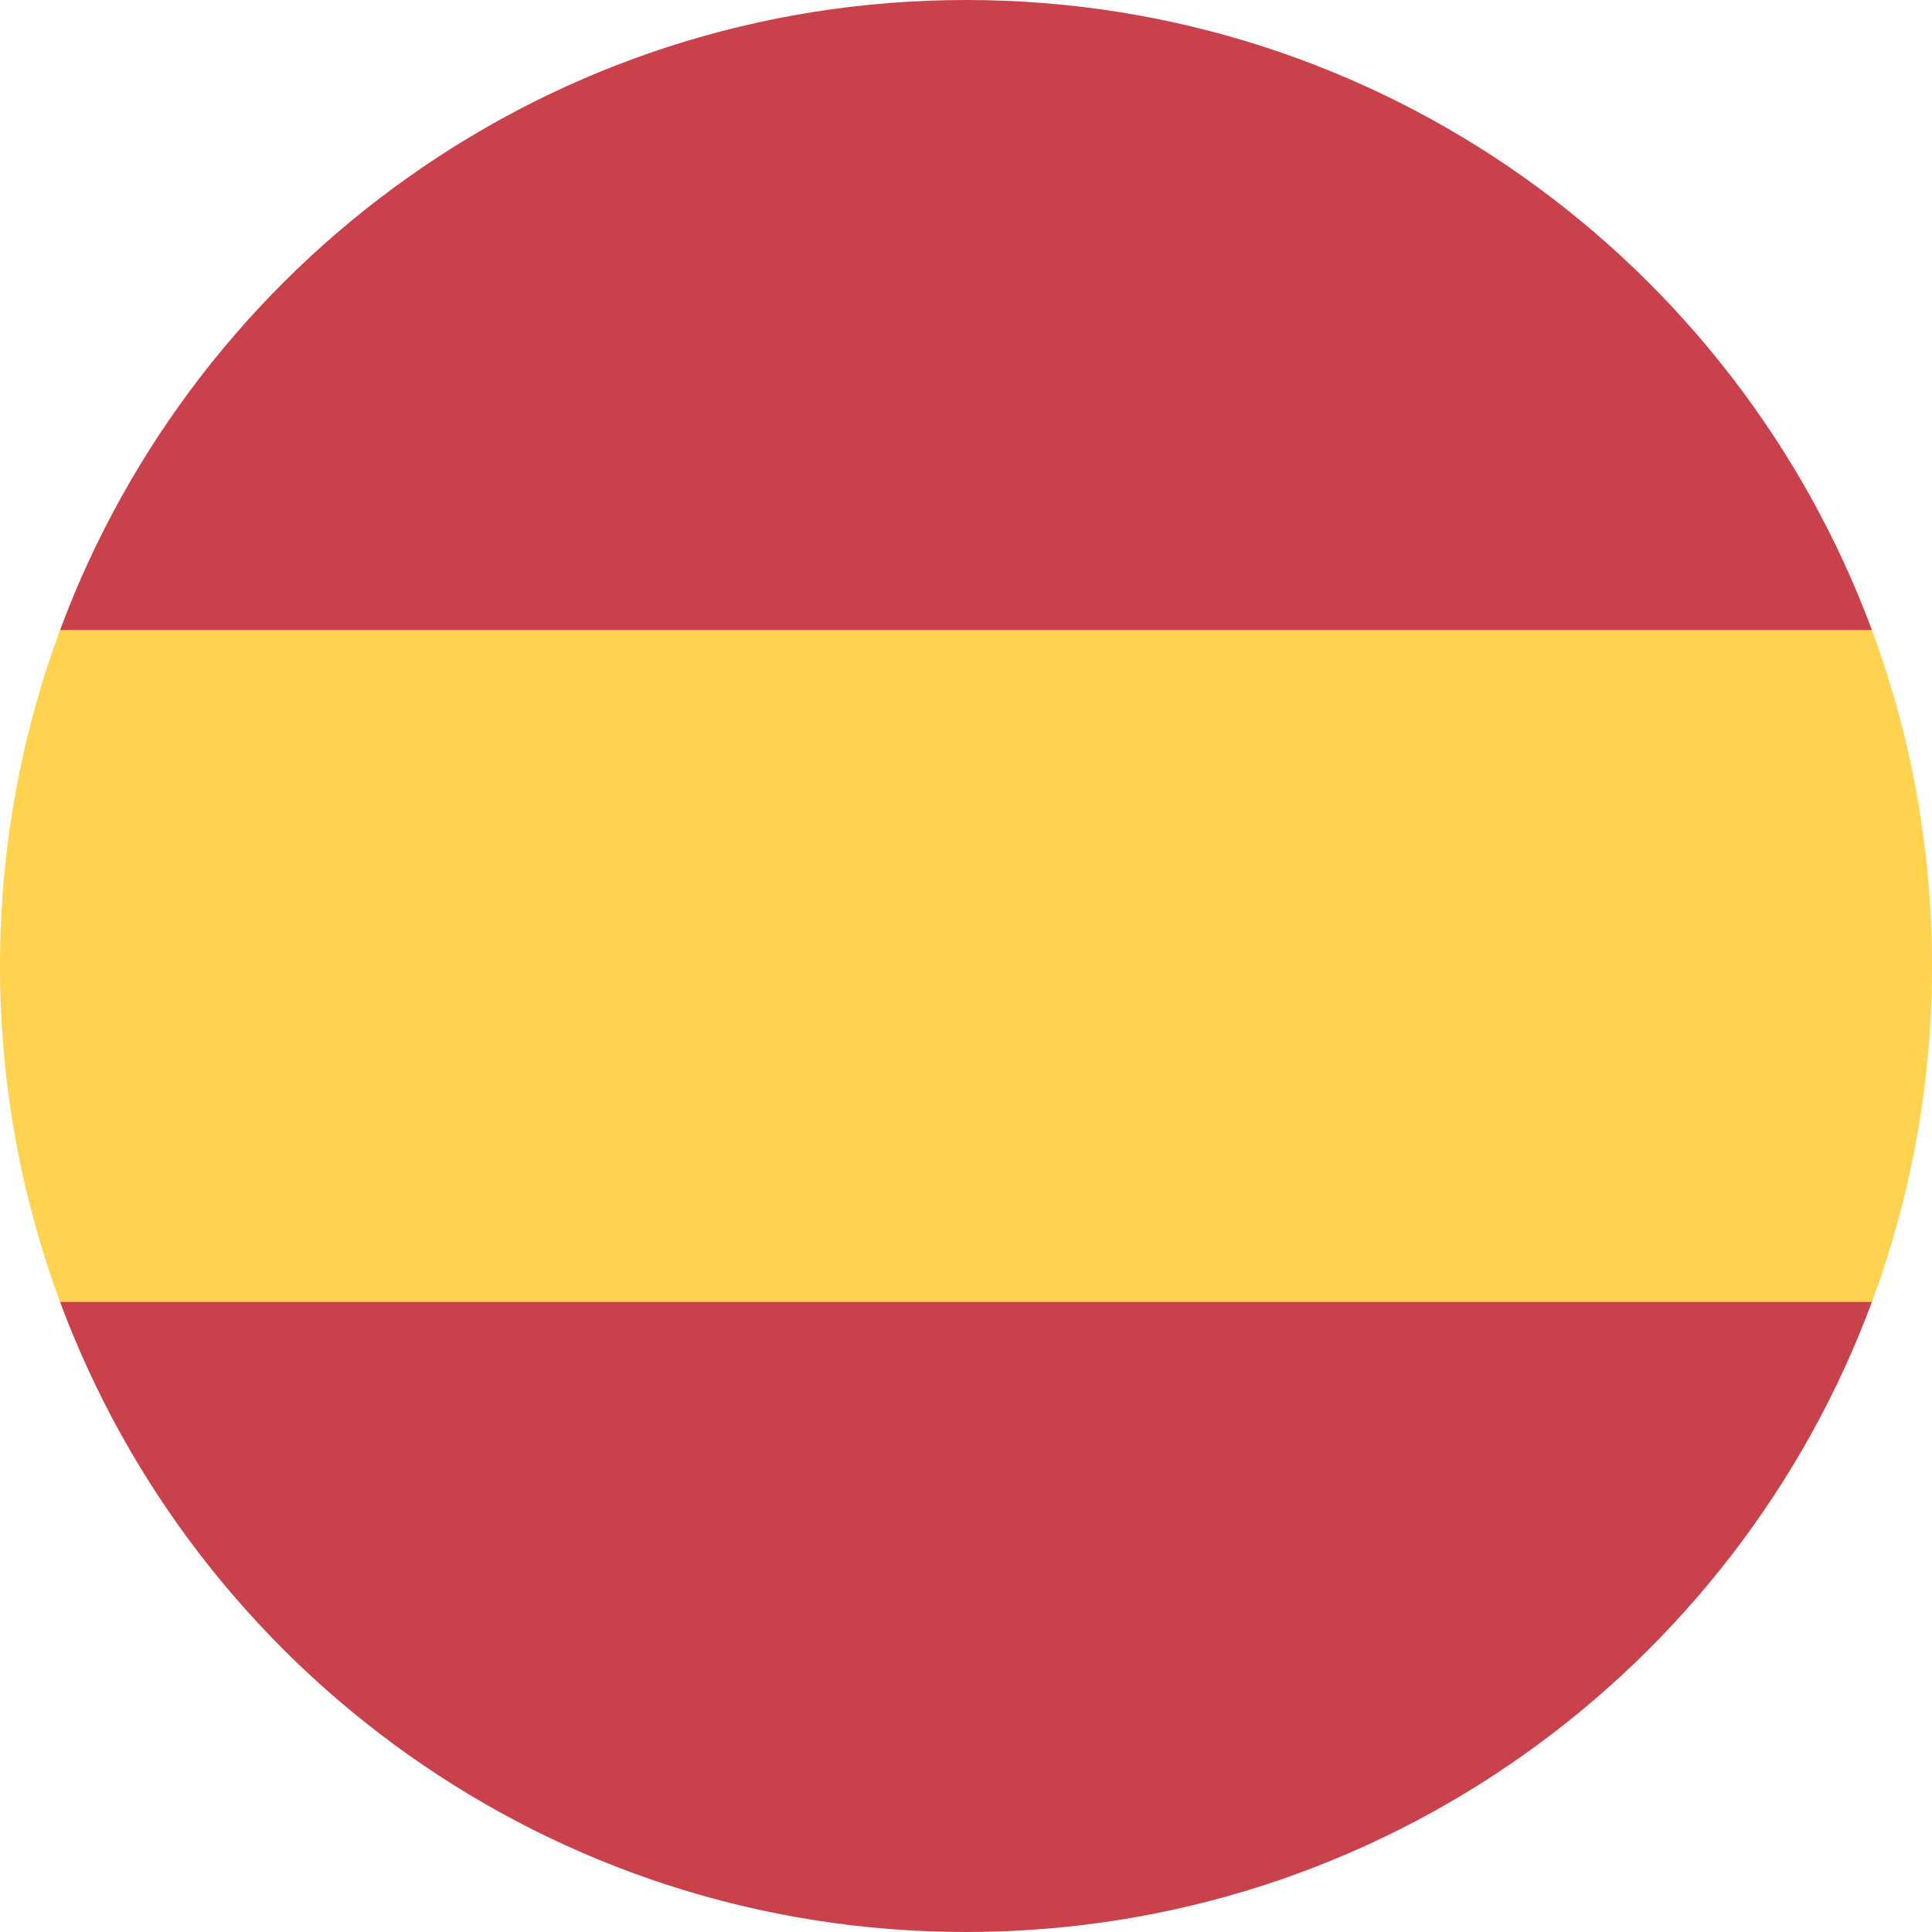
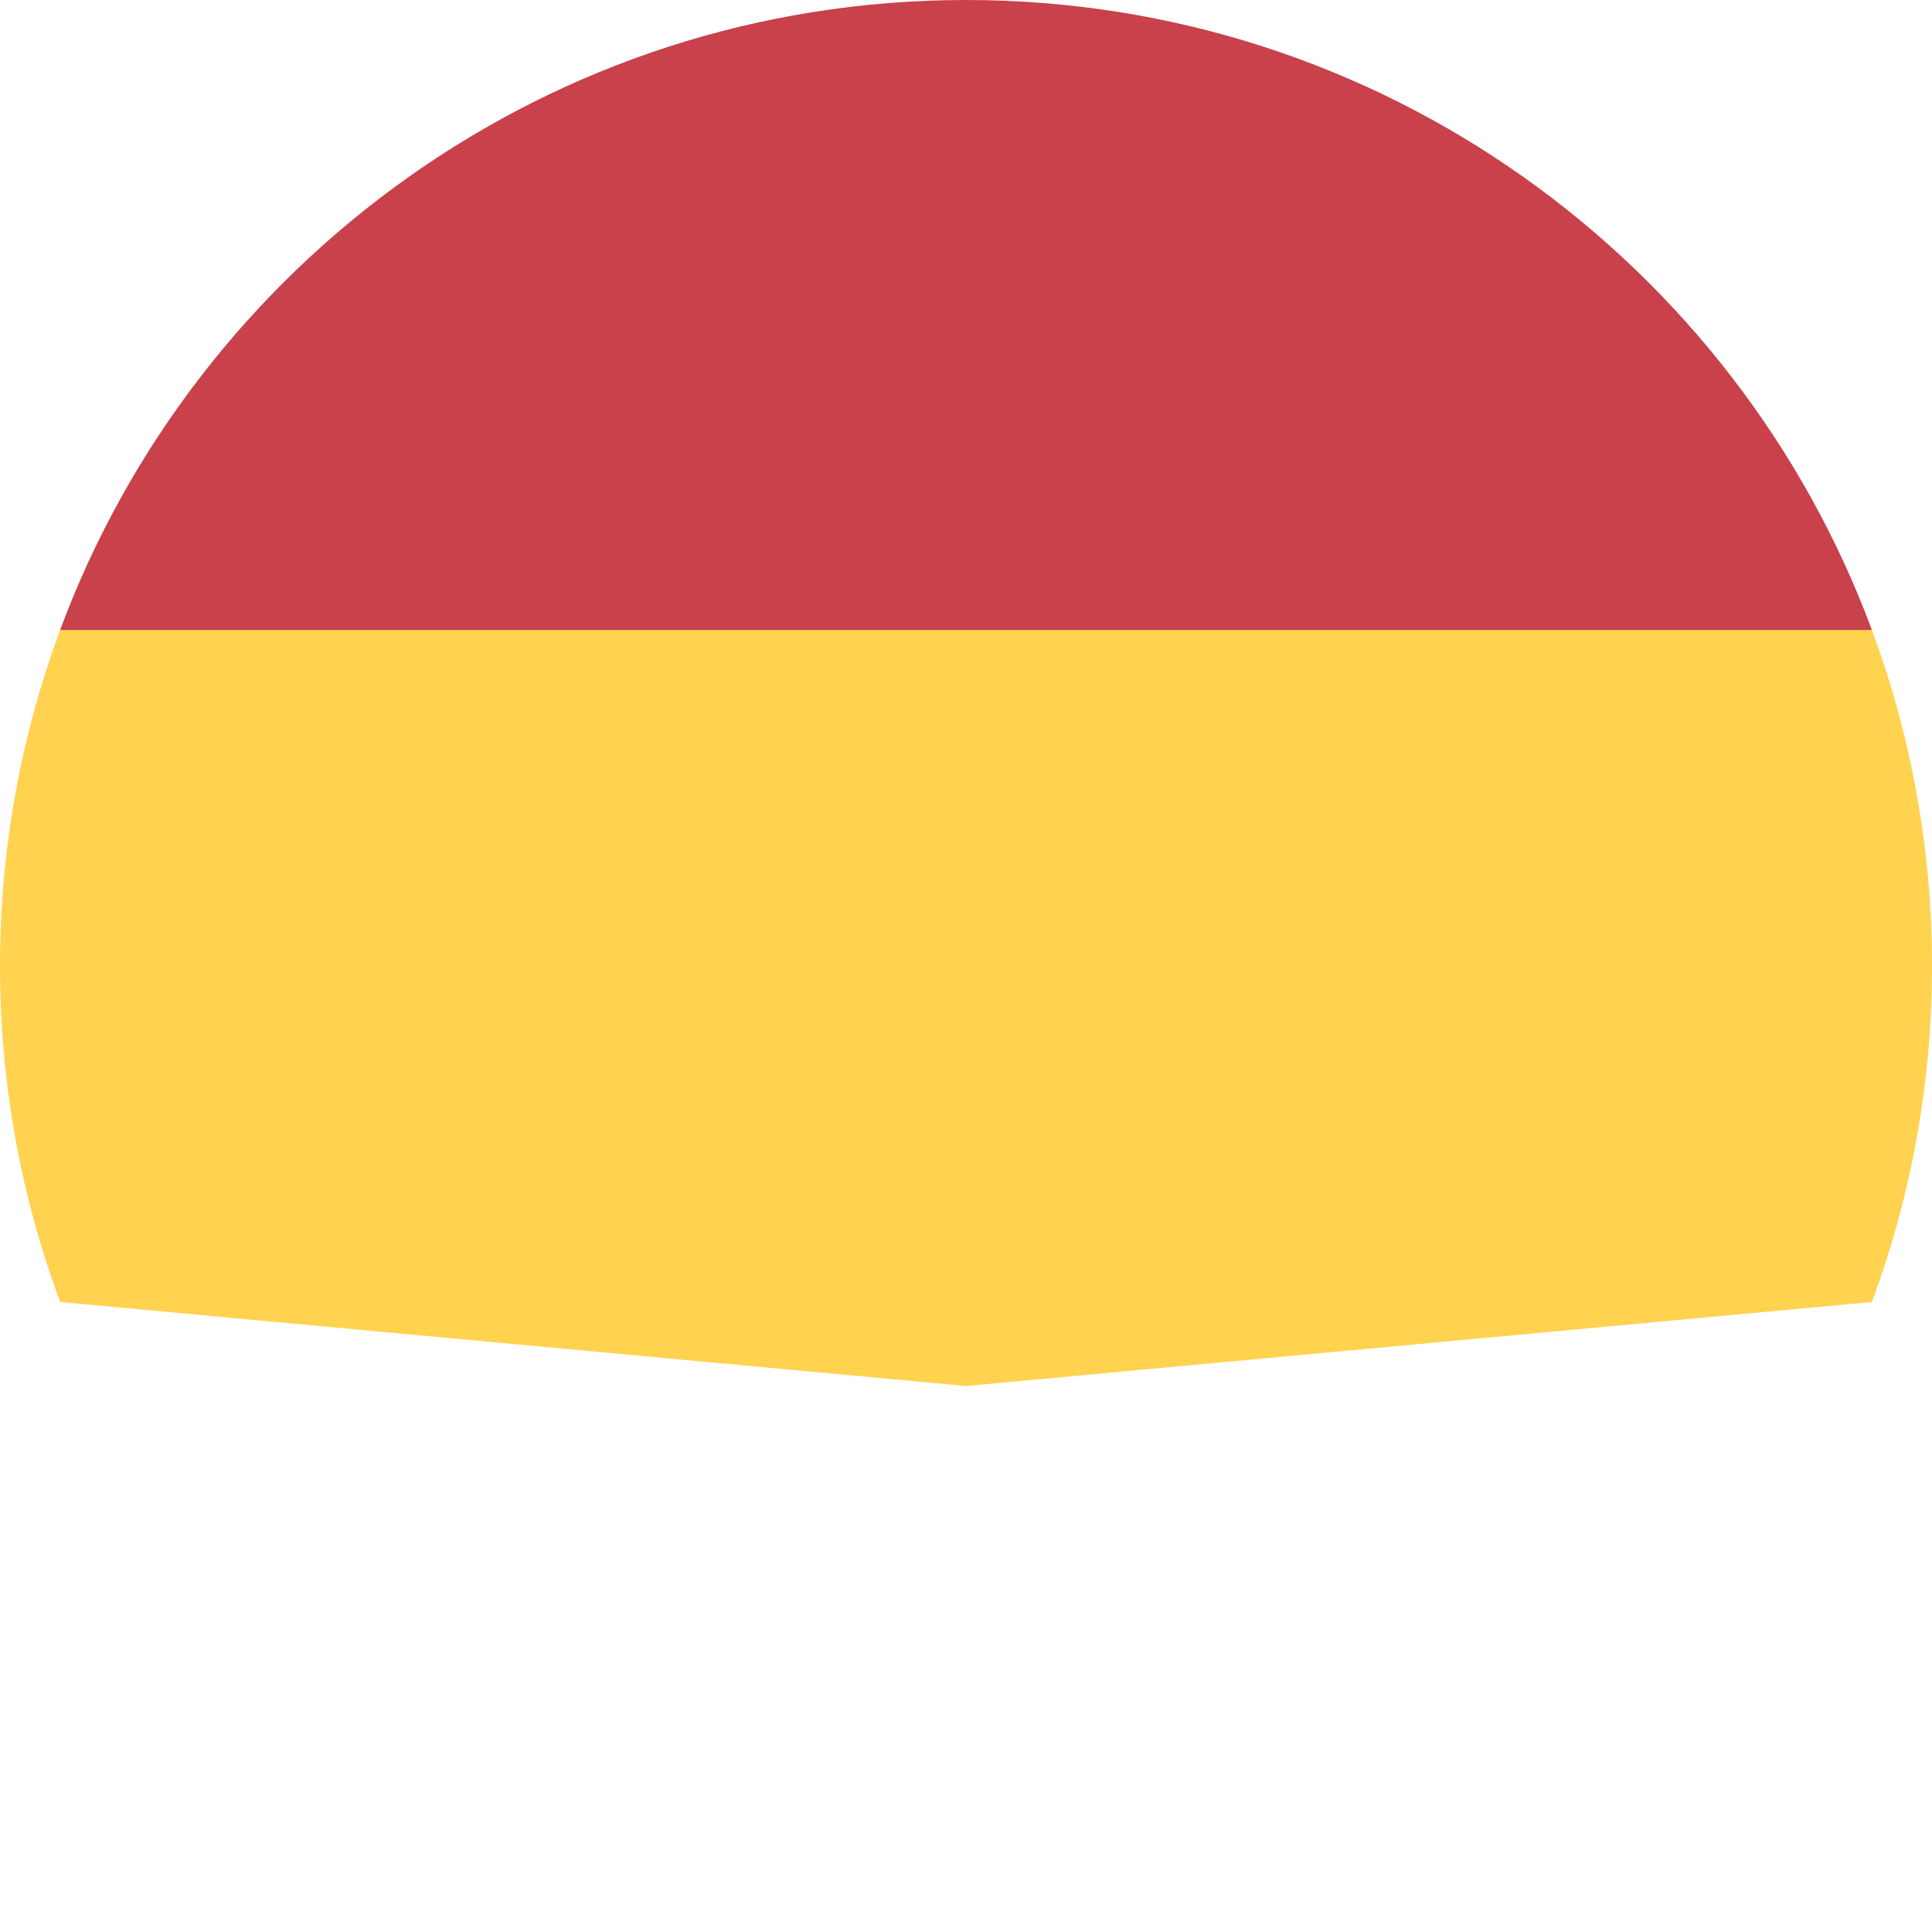
<svg xmlns="http://www.w3.org/2000/svg" width="30" height="30" viewBox="0 0 30 30" fill="none">
  <path d="M0 15C0 16.835 0.331 18.592 0.933 20.217L15.001 21.522L29.067 20.217C29.67 18.592 30 16.835 30 15C30 13.165 29.67 11.408 29.067 9.783L15.001 8.478L0.933 9.783C0.331 11.408 0 13.165 0 15H0Z" fill="#FFD250" />
  <path d="M29.067 9.783C26.948 4.071 21.45 0 15.001 0C8.551 0 3.053 4.071 0.933 9.783H29.067Z" fill="#C8414B" />
-   <path d="M0.933 20.217C3.053 25.929 8.551 30 15.001 30C21.45 30 26.948 25.929 29.067 20.217H0.933Z" fill="#C8414B" />
</svg>